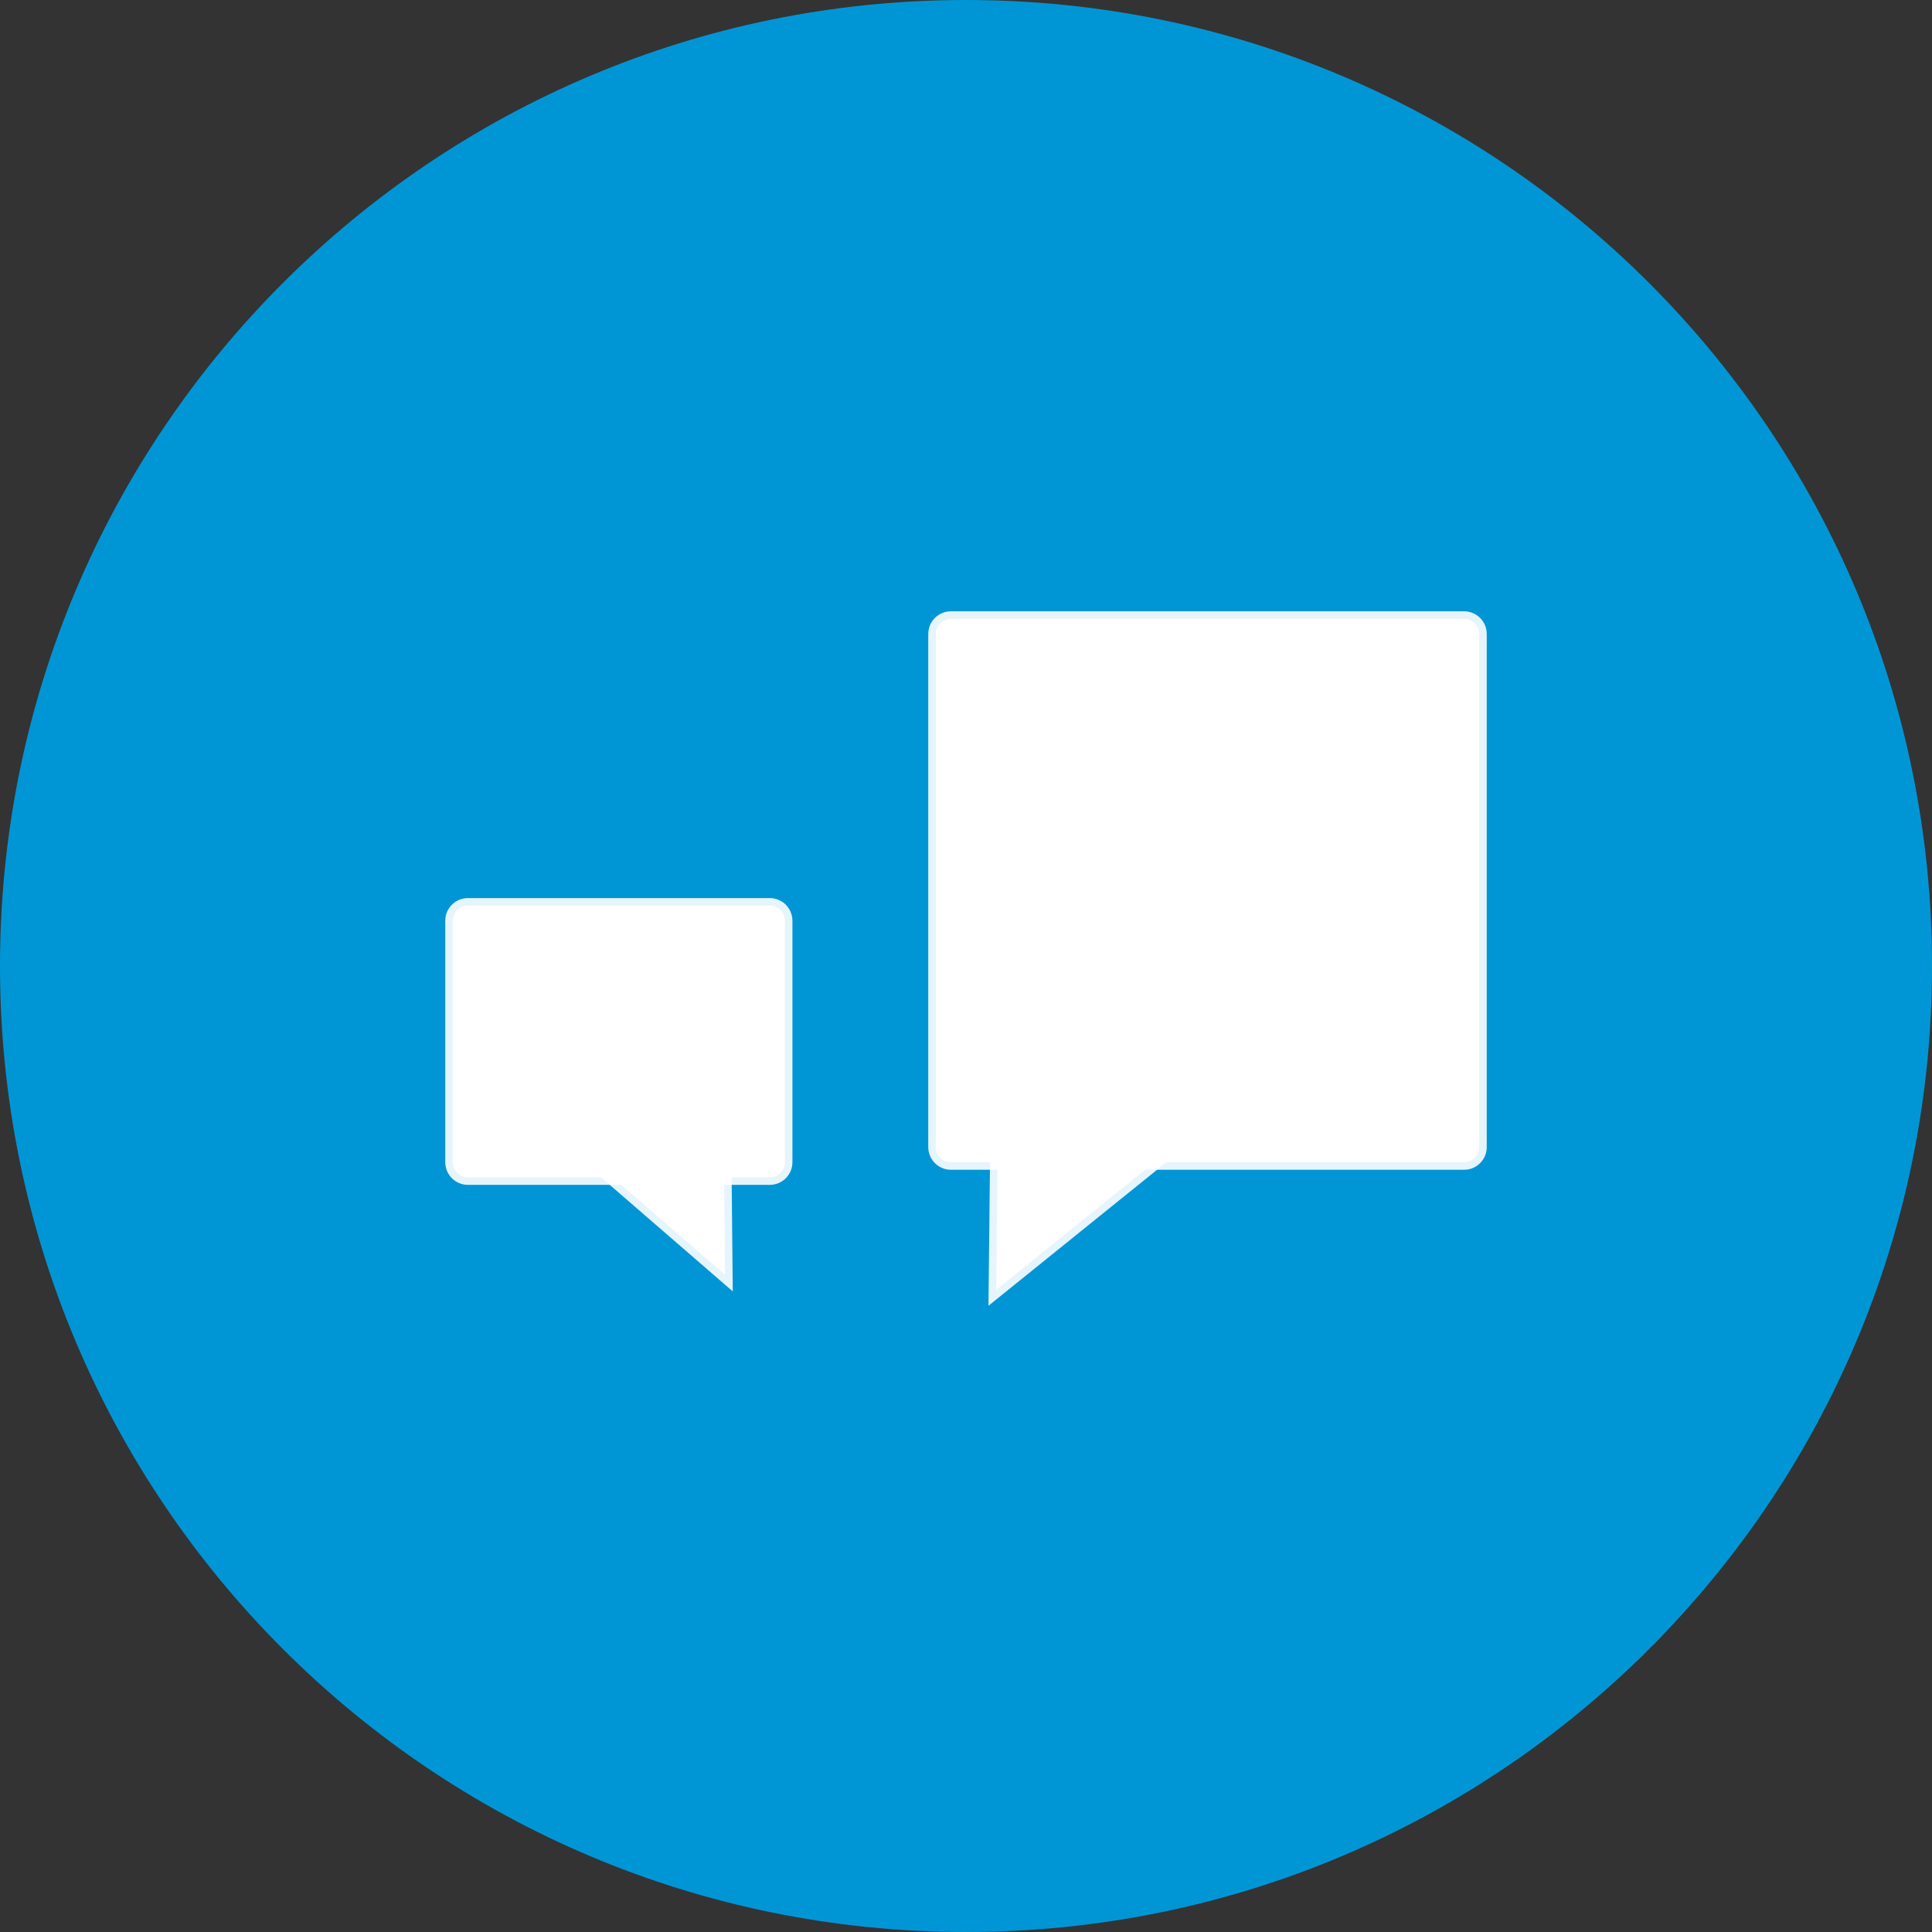
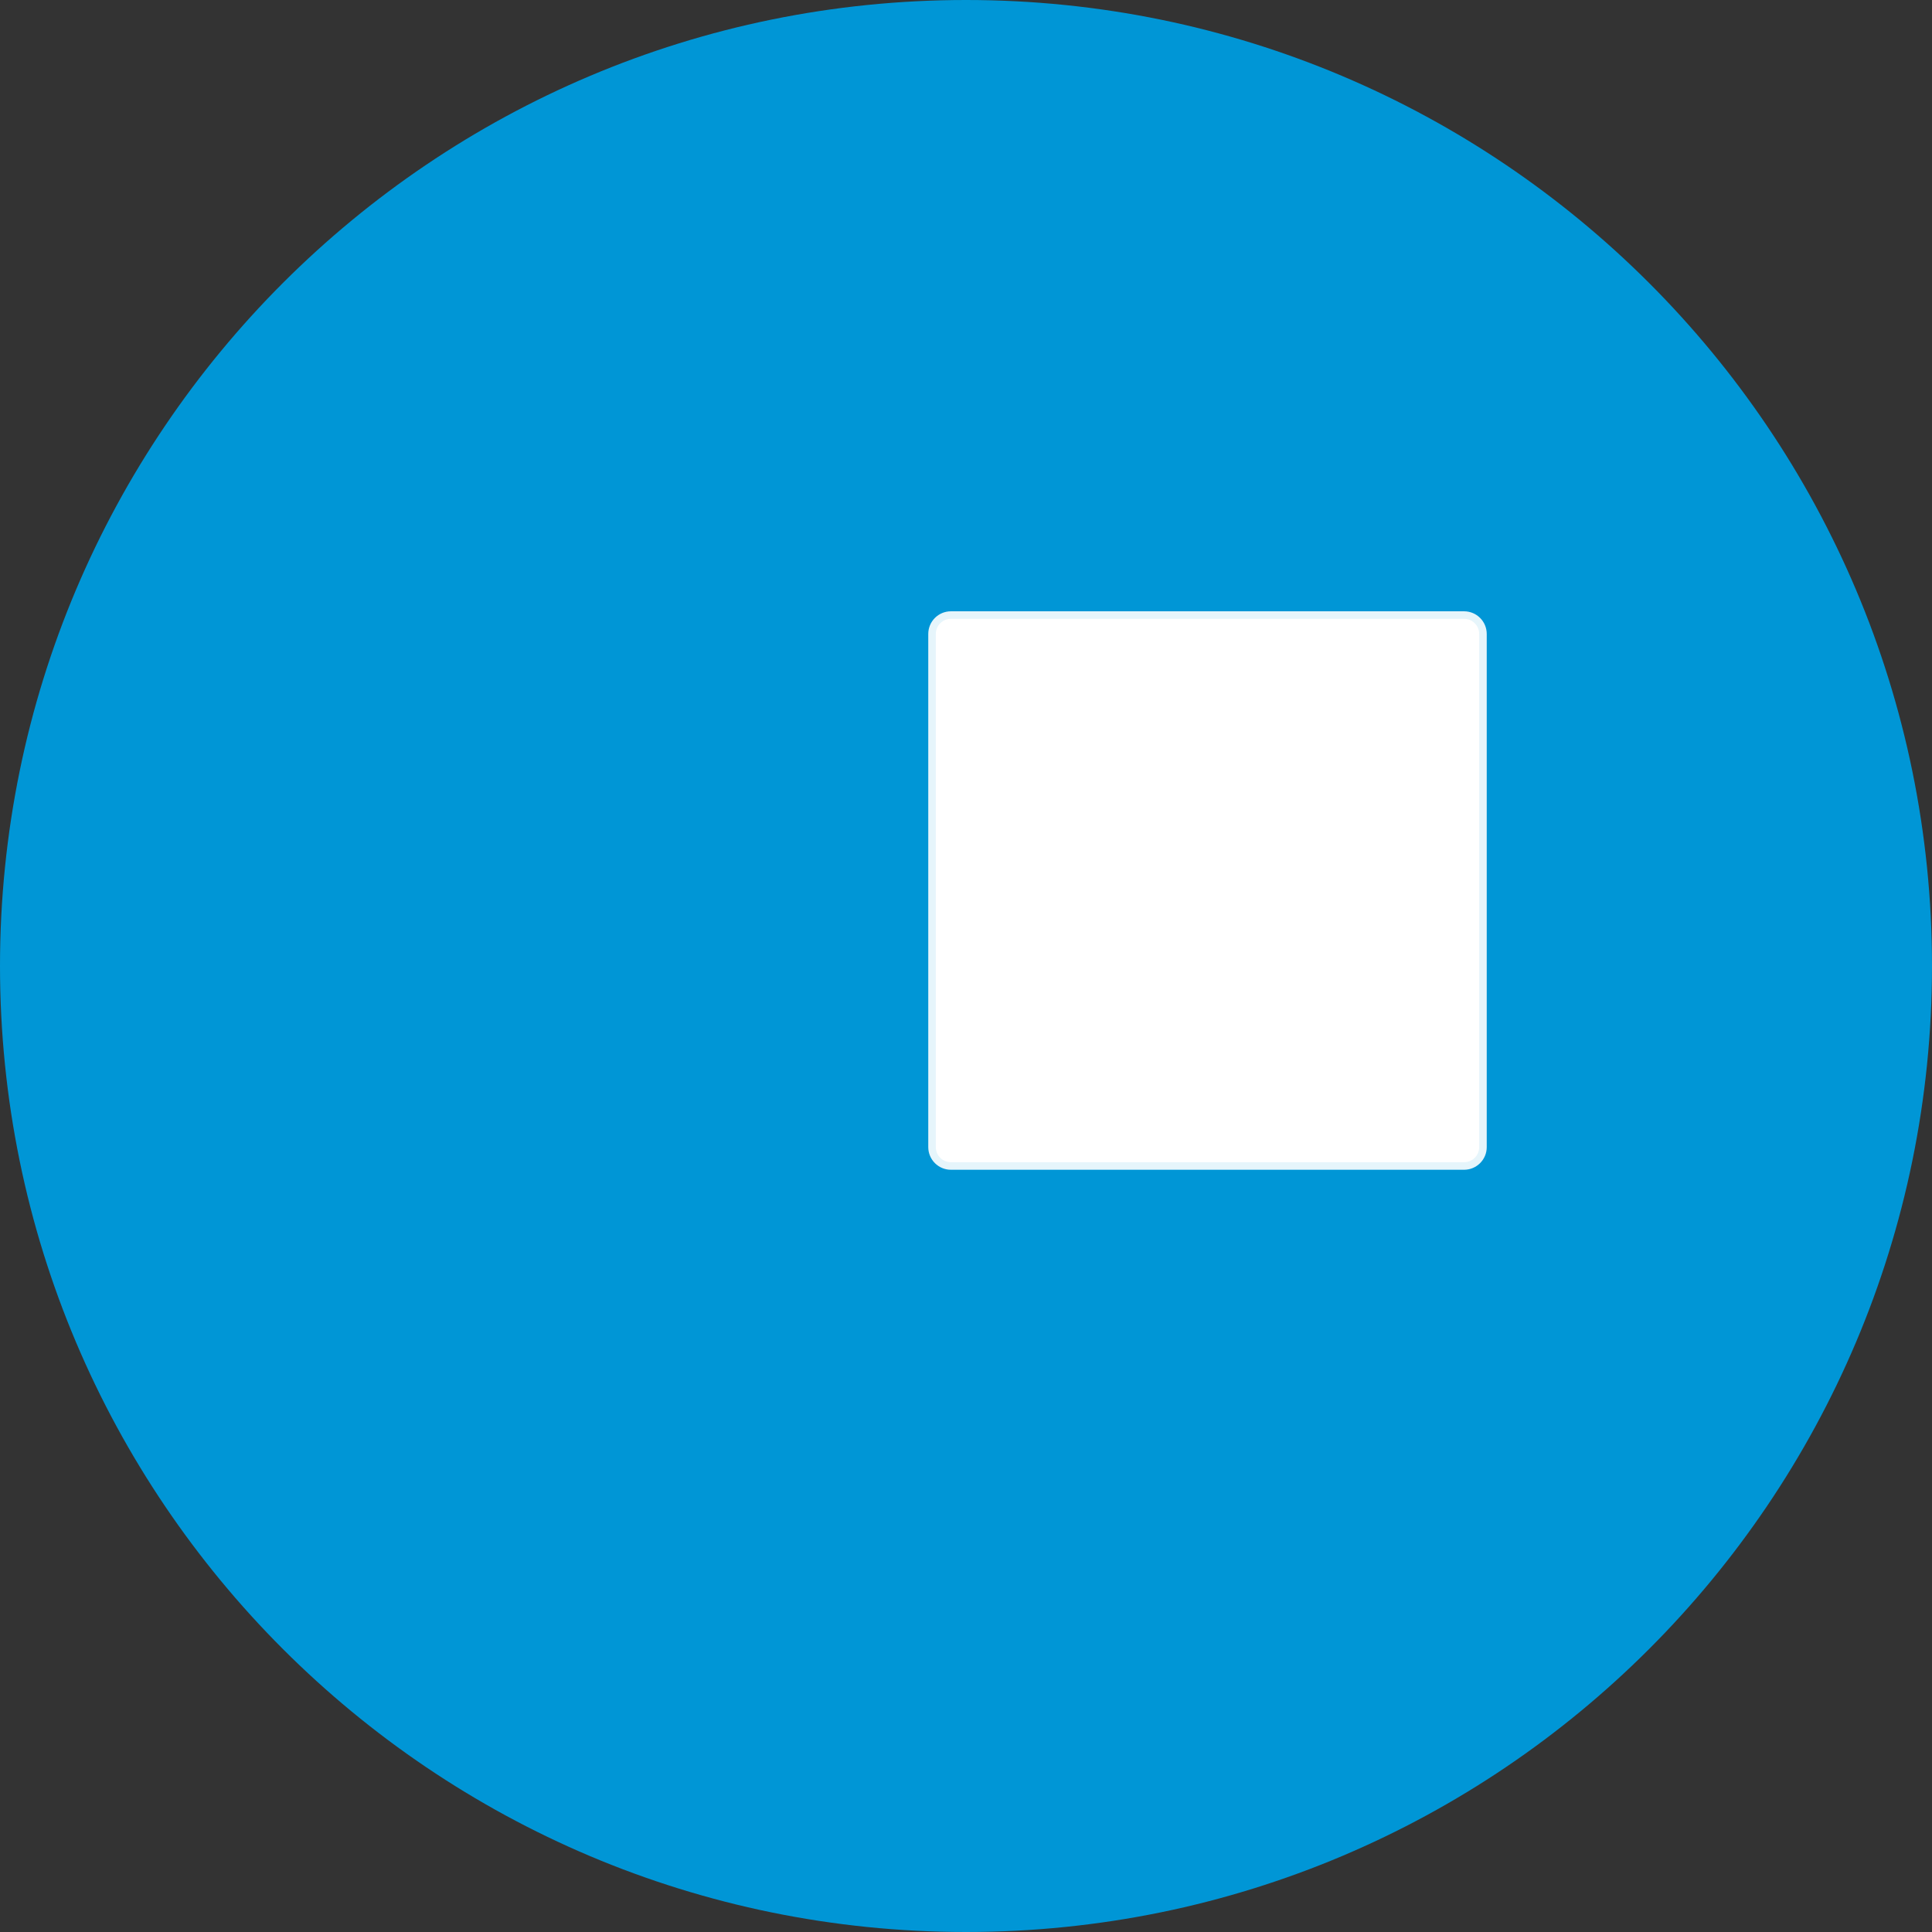
<svg xmlns="http://www.w3.org/2000/svg" width="128" height="128" viewBox="0 0 128 128" fill="none">
  <rect x="0" y="0" width="128" height="128" fill="#333333" stroke="none" />
  <path d="M64 128C99.346 128 128 99.346 128 64C128 28.654 99.346 0 64 0C28.654 0 0 28.654 0 64C0 99.346 28.654 128 64 128Z" fill="#0096D6" />
  <path d="M97 41H63C62.448 41 62 41.448 62 42V76C62 76.552 62.448 77 63 77H97C97.552 77 98 76.552 98 76V42C98 41.448 97.552 41 97 41Z" fill="white" stroke="white" stroke-opacity="0.9" />
-   <path d="M66.316 56L66 85.455L86 69.324L66.316 56Z" fill="white" stroke="white" stroke-opacity="0.9" />
-   <path d="M47.863 67L48.037 84.455L37 74.895L47.863 67Z" fill="white" stroke="white" stroke-opacity="0.9" />
-   <path d="M51 60H31C30.448 60 30 60.448 30 61V77C30 77.552 30.448 78 31 78H51C51.552 78 52 77.552 52 77V61C52 60.448 51.552 60 51 60Z" fill="white" stroke="white" stroke-opacity="0.9" />
</svg>